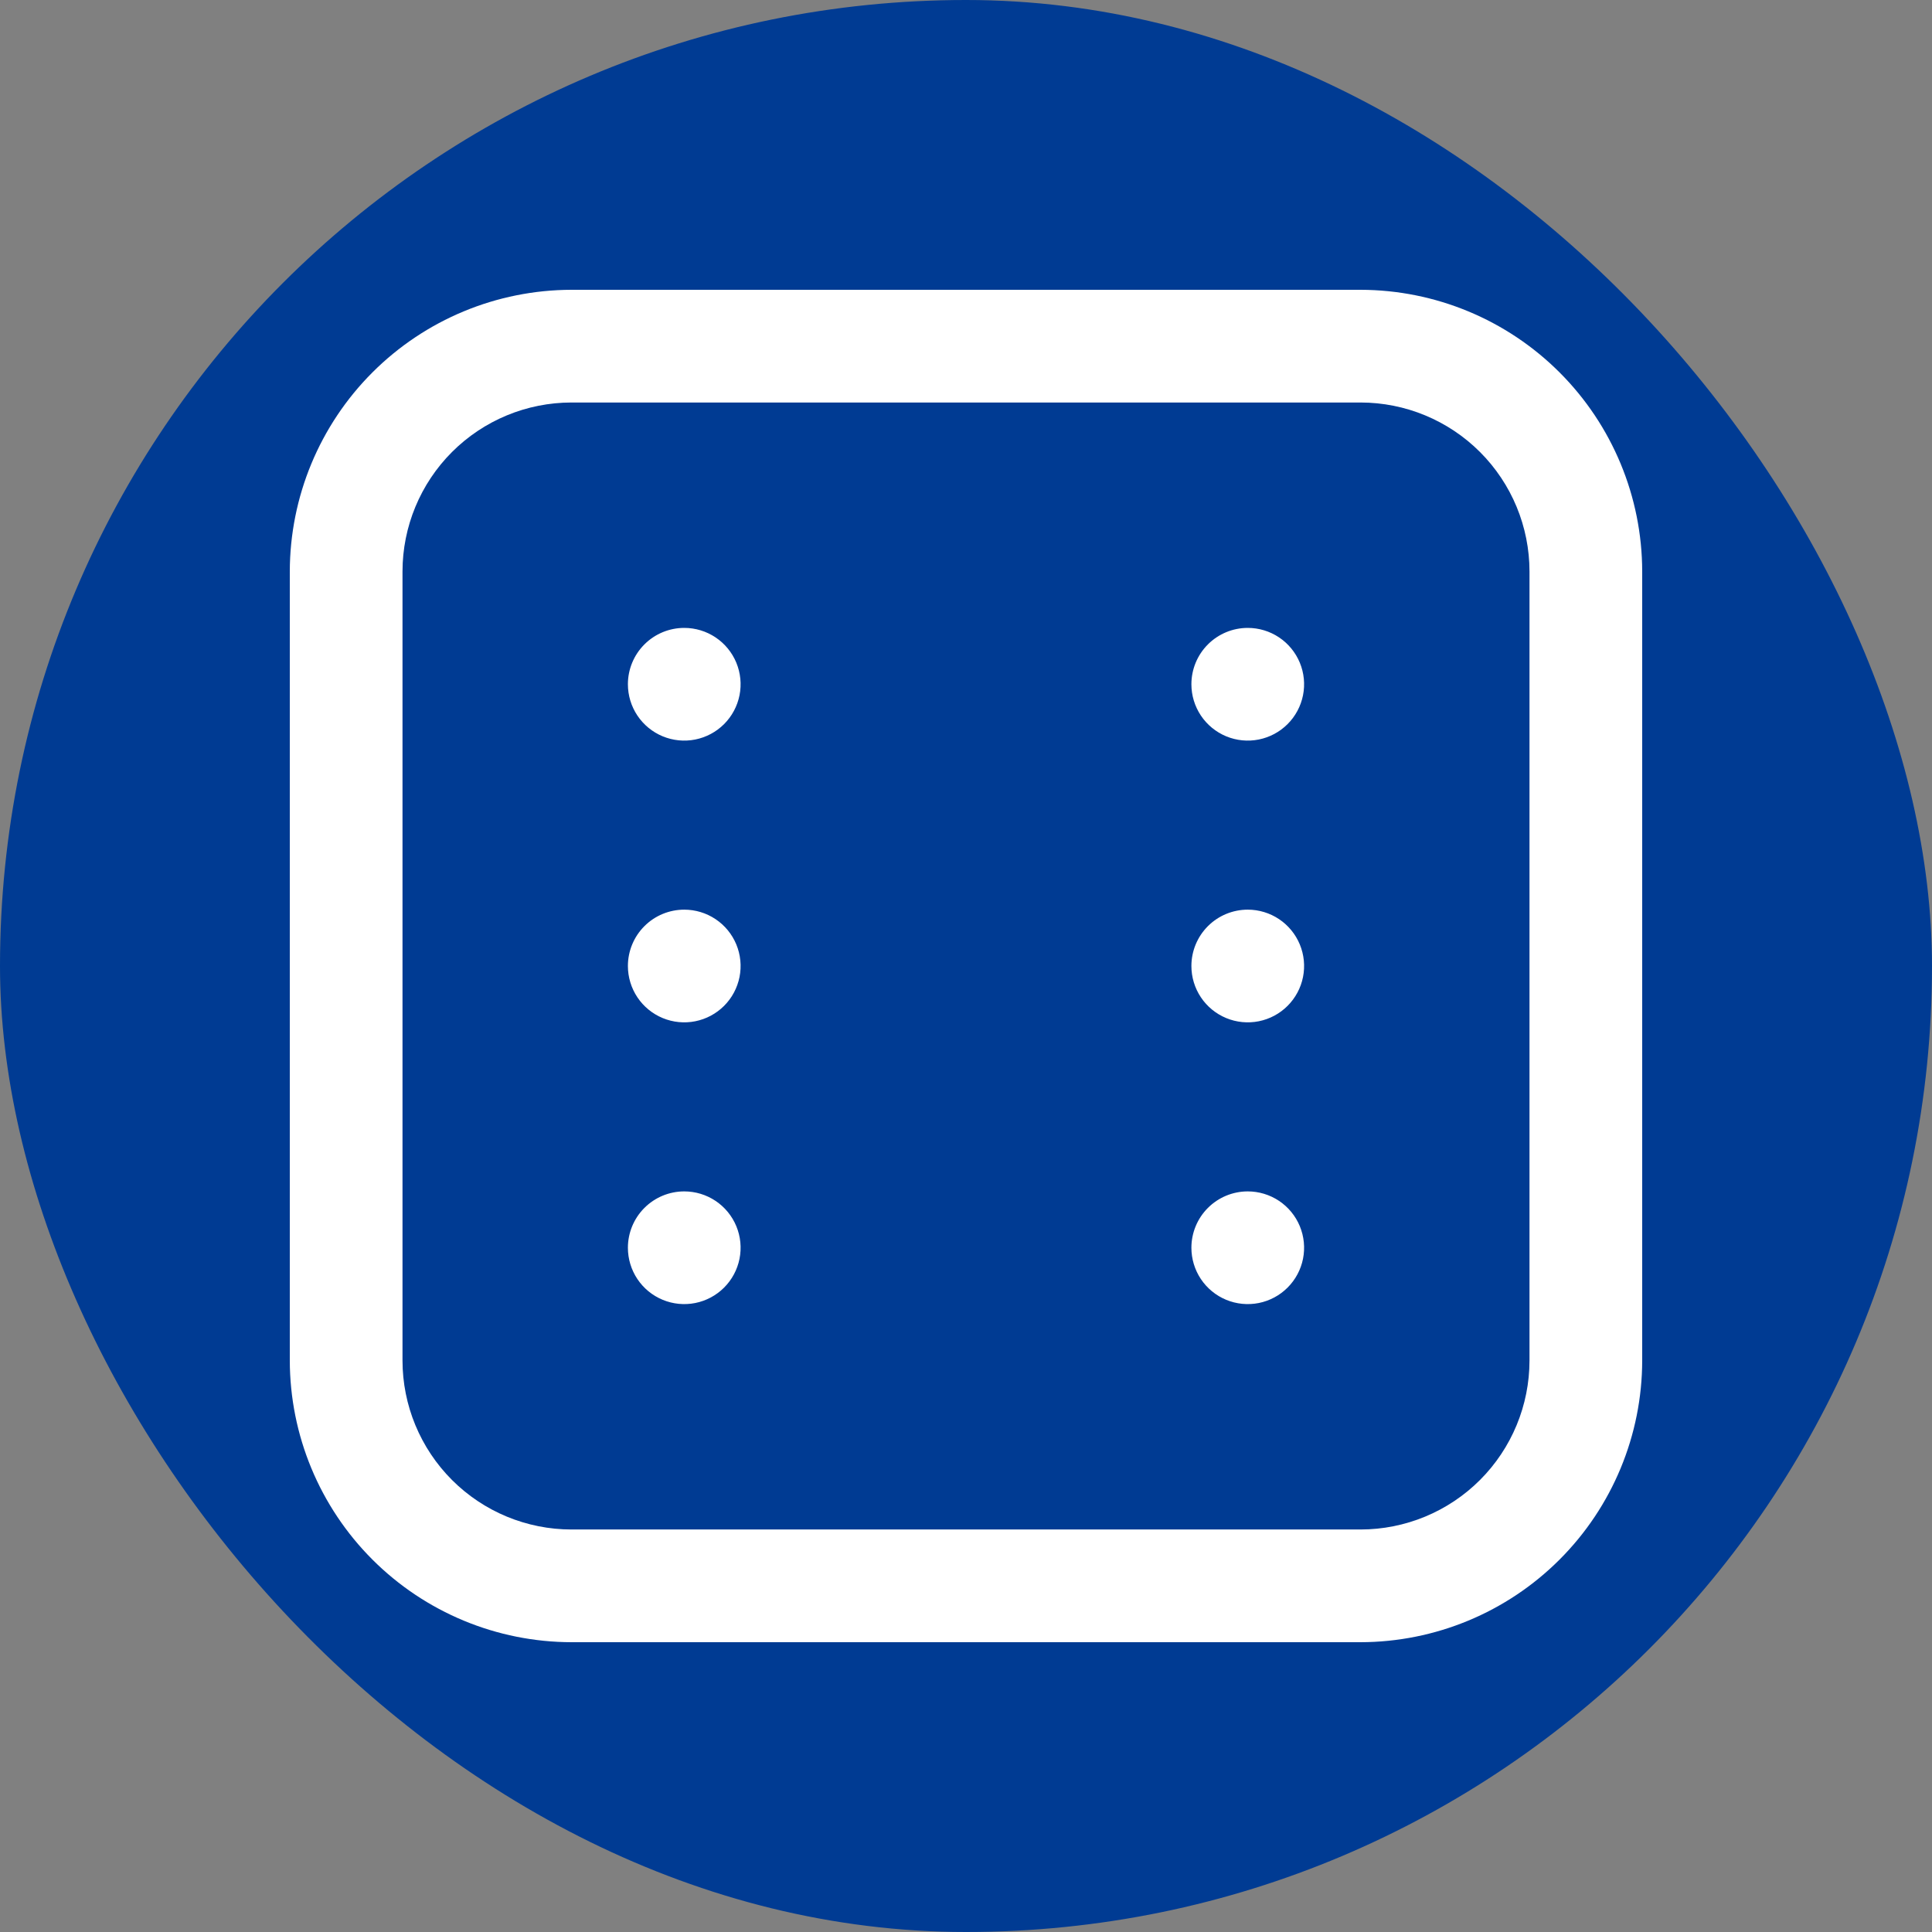
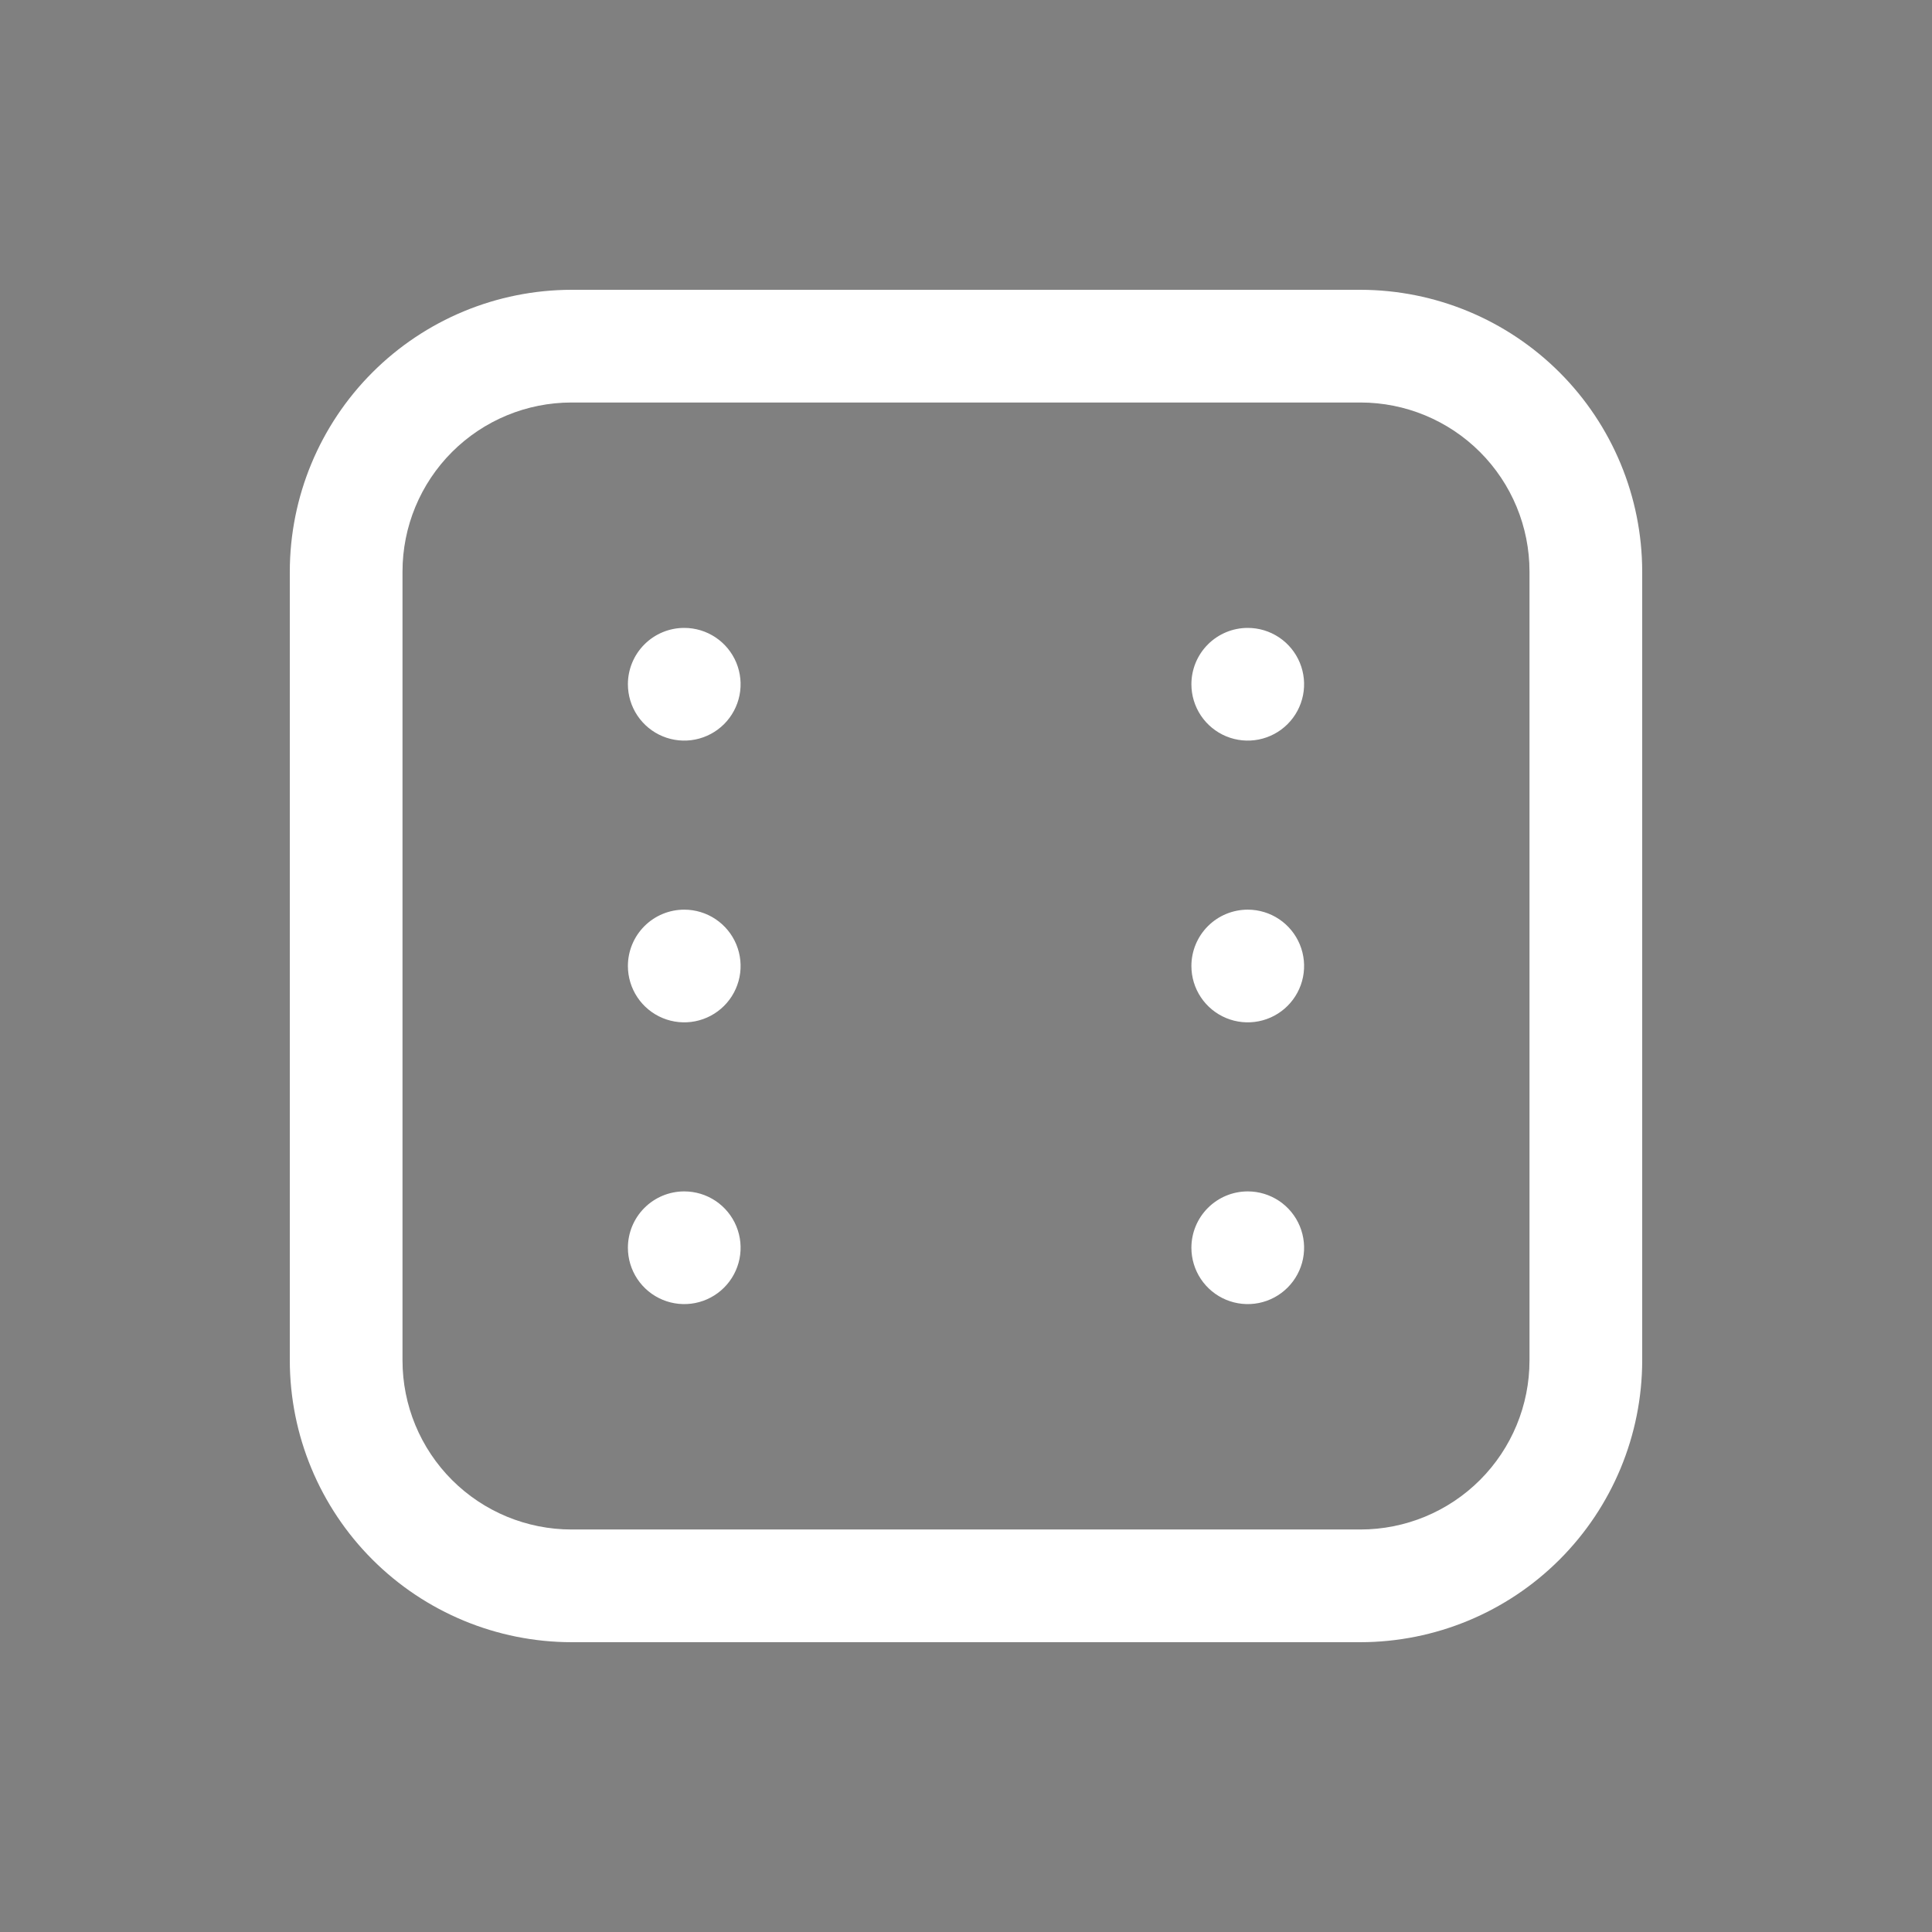
<svg xmlns="http://www.w3.org/2000/svg" width="200" height="200" viewBox="0 0 200 200" fill="none">
  <rect x="0" y="0" width="200" height="200" fill="#808080" stroke="none" />
-   <rect width="200" height="200" rx="100" fill="#003B93" />
  <g clip-path="url(#clip0_1_526)">
-     <path d="M140.833 170H59.167C51.434 169.991 44.021 166.915 38.553 161.447C33.085 155.979 30.009 148.566 30 140.833L30 59.167C30.009 51.434 33.085 44.021 38.553 38.553C44.021 33.085 51.434 30.009 59.167 30L140.833 30C148.566 30.009 155.979 33.085 161.447 38.553C166.915 44.021 169.991 51.434 170 59.167V140.833C169.991 148.566 166.915 155.979 161.447 161.447C155.979 166.915 148.566 169.991 140.833 170ZM59.167 41.667C54.525 41.667 50.074 43.51 46.792 46.792C43.51 50.074 41.667 54.525 41.667 59.167V140.833C41.667 145.475 43.51 149.926 46.792 153.208C50.074 156.49 54.525 158.333 59.167 158.333H140.833C145.475 158.333 149.926 156.49 153.208 153.208C156.49 149.926 158.333 145.475 158.333 140.833V59.167C158.333 54.525 156.49 50.074 153.208 46.792C149.926 43.51 145.475 41.667 140.833 41.667H59.167ZM65 100C65 101.154 65.342 102.282 65.983 103.241C66.624 104.2 67.535 104.948 68.601 105.389C69.667 105.831 70.84 105.946 71.971 105.721C73.103 105.496 74.142 104.941 74.958 104.125C75.774 103.309 76.329 102.27 76.555 101.138C76.78 100.006 76.664 98.834 76.223 97.768C75.781 96.702 75.033 95.791 74.074 95.15C73.115 94.509 71.987 94.167 70.833 94.167C69.286 94.167 67.802 94.781 66.709 95.875C65.615 96.969 65 98.453 65 100ZM123.333 100C123.333 101.154 123.675 102.282 124.316 103.241C124.957 104.2 125.868 104.948 126.934 105.389C128 105.831 129.173 105.946 130.305 105.721C131.436 105.496 132.476 104.941 133.291 104.125C134.107 103.309 134.663 102.27 134.888 101.138C135.113 100.006 134.997 98.834 134.556 97.768C134.114 96.702 133.367 95.791 132.408 95.15C131.448 94.509 130.32 94.167 129.167 94.167C127.62 94.167 126.136 94.781 125.042 95.875C123.948 96.969 123.333 98.453 123.333 100ZM65 70.833C65 71.987 65.342 73.115 65.983 74.074C66.624 75.033 67.535 75.781 68.601 76.223C69.667 76.664 70.84 76.78 71.971 76.555C73.103 76.329 74.142 75.774 74.958 74.958C75.774 74.142 76.329 73.103 76.555 71.971C76.78 70.84 76.664 69.667 76.223 68.601C75.781 67.535 75.033 66.624 74.074 65.983C73.115 65.342 71.987 65 70.833 65C69.286 65 67.802 65.615 66.709 66.709C65.615 67.802 65 69.286 65 70.833ZM123.333 70.833C123.333 71.987 123.675 73.115 124.316 74.074C124.957 75.033 125.868 75.781 126.934 76.223C128 76.664 129.173 76.78 130.305 76.555C131.436 76.329 132.476 75.774 133.291 74.958C134.107 74.142 134.663 73.103 134.888 71.971C135.113 70.84 134.997 69.667 134.556 68.601C134.114 67.535 133.367 66.624 132.408 65.983C131.448 65.342 130.32 65 129.167 65C127.62 65 126.136 65.615 125.042 66.709C123.948 67.802 123.333 69.286 123.333 70.833ZM65 129.167C65 130.32 65.342 131.448 65.983 132.408C66.624 133.367 67.535 134.114 68.601 134.556C69.667 134.997 70.84 135.113 71.971 134.888C73.103 134.663 74.142 134.107 74.958 133.291C75.774 132.476 76.329 131.436 76.555 130.305C76.78 129.173 76.664 128 76.223 126.934C75.781 125.868 75.033 124.957 74.074 124.316C73.115 123.675 71.987 123.333 70.833 123.333C69.286 123.333 67.802 123.948 66.709 125.042C65.615 126.136 65 127.62 65 129.167ZM123.333 129.167C123.333 130.32 123.675 131.448 124.316 132.408C124.957 133.367 125.868 134.114 126.934 134.556C128 134.997 129.173 135.113 130.305 134.888C131.436 134.663 132.476 134.107 133.291 133.291C134.107 132.476 134.663 131.436 134.888 130.305C135.113 129.173 134.997 128 134.556 126.934C134.114 125.868 133.367 124.957 132.408 124.316C131.448 123.675 130.32 123.333 129.167 123.333C127.62 123.333 126.136 123.948 125.042 125.042C123.948 126.136 123.333 127.62 123.333 129.167Z" fill="white" />
+     <path d="M140.833 170H59.167C51.434 169.991 44.021 166.915 38.553 161.447C33.085 155.979 30.009 148.566 30 140.833L30 59.167C30.009 51.434 33.085 44.021 38.553 38.553C44.021 33.085 51.434 30.009 59.167 30L140.833 30C148.566 30.009 155.979 33.085 161.447 38.553C166.915 44.021 169.991 51.434 170 59.167V140.833C169.991 148.566 166.915 155.979 161.447 161.447C155.979 166.915 148.566 169.991 140.833 170ZM59.167 41.667C54.525 41.667 50.074 43.51 46.792 46.792C43.51 50.074 41.667 54.525 41.667 59.167V140.833C41.667 145.475 43.51 149.926 46.792 153.208C50.074 156.49 54.525 158.333 59.167 158.333H140.833C145.475 158.333 149.926 156.49 153.208 153.208C156.49 149.926 158.333 145.475 158.333 140.833V59.167C158.333 54.525 156.49 50.074 153.208 46.792C149.926 43.51 145.475 41.667 140.833 41.667H59.167ZM65 100C65 101.154 65.342 102.282 65.983 103.241C66.624 104.2 67.535 104.948 68.601 105.389C69.667 105.831 70.84 105.946 71.971 105.721C73.103 105.496 74.142 104.941 74.958 104.125C75.774 103.309 76.329 102.27 76.555 101.138C76.78 100.006 76.664 98.834 76.223 97.768C75.781 96.702 75.033 95.791 74.074 95.15C73.115 94.509 71.987 94.167 70.833 94.167C69.286 94.167 67.802 94.781 66.709 95.875C65.615 96.969 65 98.453 65 100ZM123.333 100C123.333 101.154 123.675 102.282 124.316 103.241C124.957 104.2 125.868 104.948 126.934 105.389C128 105.831 129.173 105.946 130.305 105.721C131.436 105.496 132.476 104.941 133.291 104.125C134.107 103.309 134.663 102.27 134.888 101.138C135.113 100.006 134.997 98.834 134.556 97.768C134.114 96.702 133.367 95.791 132.408 95.15C131.448 94.509 130.32 94.167 129.167 94.167C127.62 94.167 126.136 94.781 125.042 95.875C123.948 96.969 123.333 98.453 123.333 100ZM65 70.833C65 71.987 65.342 73.115 65.983 74.074C66.624 75.033 67.535 75.781 68.601 76.223C69.667 76.664 70.84 76.78 71.971 76.555C73.103 76.329 74.142 75.774 74.958 74.958C75.774 74.142 76.329 73.103 76.555 71.971C76.78 70.84 76.664 69.667 76.223 68.601C75.781 67.535 75.033 66.624 74.074 65.983C73.115 65.342 71.987 65 70.833 65C69.286 65 67.802 65.615 66.709 66.709C65.615 67.802 65 69.286 65 70.833ZM123.333 70.833C123.333 71.987 123.675 73.115 124.316 74.074C124.957 75.033 125.868 75.781 126.934 76.223C128 76.664 129.173 76.78 130.305 76.555C131.436 76.329 132.476 75.774 133.291 74.958C134.107 74.142 134.663 73.103 134.888 71.971C135.113 70.84 134.997 69.667 134.556 68.601C134.114 67.535 133.367 66.624 132.408 65.983C131.448 65.342 130.32 65 129.167 65C127.62 65 126.136 65.615 125.042 66.709C123.948 67.802 123.333 69.286 123.333 70.833M65 129.167C65 130.32 65.342 131.448 65.983 132.408C66.624 133.367 67.535 134.114 68.601 134.556C69.667 134.997 70.84 135.113 71.971 134.888C73.103 134.663 74.142 134.107 74.958 133.291C75.774 132.476 76.329 131.436 76.555 130.305C76.78 129.173 76.664 128 76.223 126.934C75.781 125.868 75.033 124.957 74.074 124.316C73.115 123.675 71.987 123.333 70.833 123.333C69.286 123.333 67.802 123.948 66.709 125.042C65.615 126.136 65 127.62 65 129.167ZM123.333 129.167C123.333 130.32 123.675 131.448 124.316 132.408C124.957 133.367 125.868 134.114 126.934 134.556C128 134.997 129.173 135.113 130.305 134.888C131.436 134.663 132.476 134.107 133.291 133.291C134.107 132.476 134.663 131.436 134.888 130.305C135.113 129.173 134.997 128 134.556 126.934C134.114 125.868 133.367 124.957 132.408 124.316C131.448 123.675 130.32 123.333 129.167 123.333C127.62 123.333 126.136 123.948 125.042 125.042C123.948 126.136 123.333 127.62 123.333 129.167Z" fill="white" />
  </g>
  <defs>
    <clipPath id="clip0_1_526">
      <rect width="140" height="140" fill="white" transform="translate(30 30)" />
    </clipPath>
  </defs>
</svg>